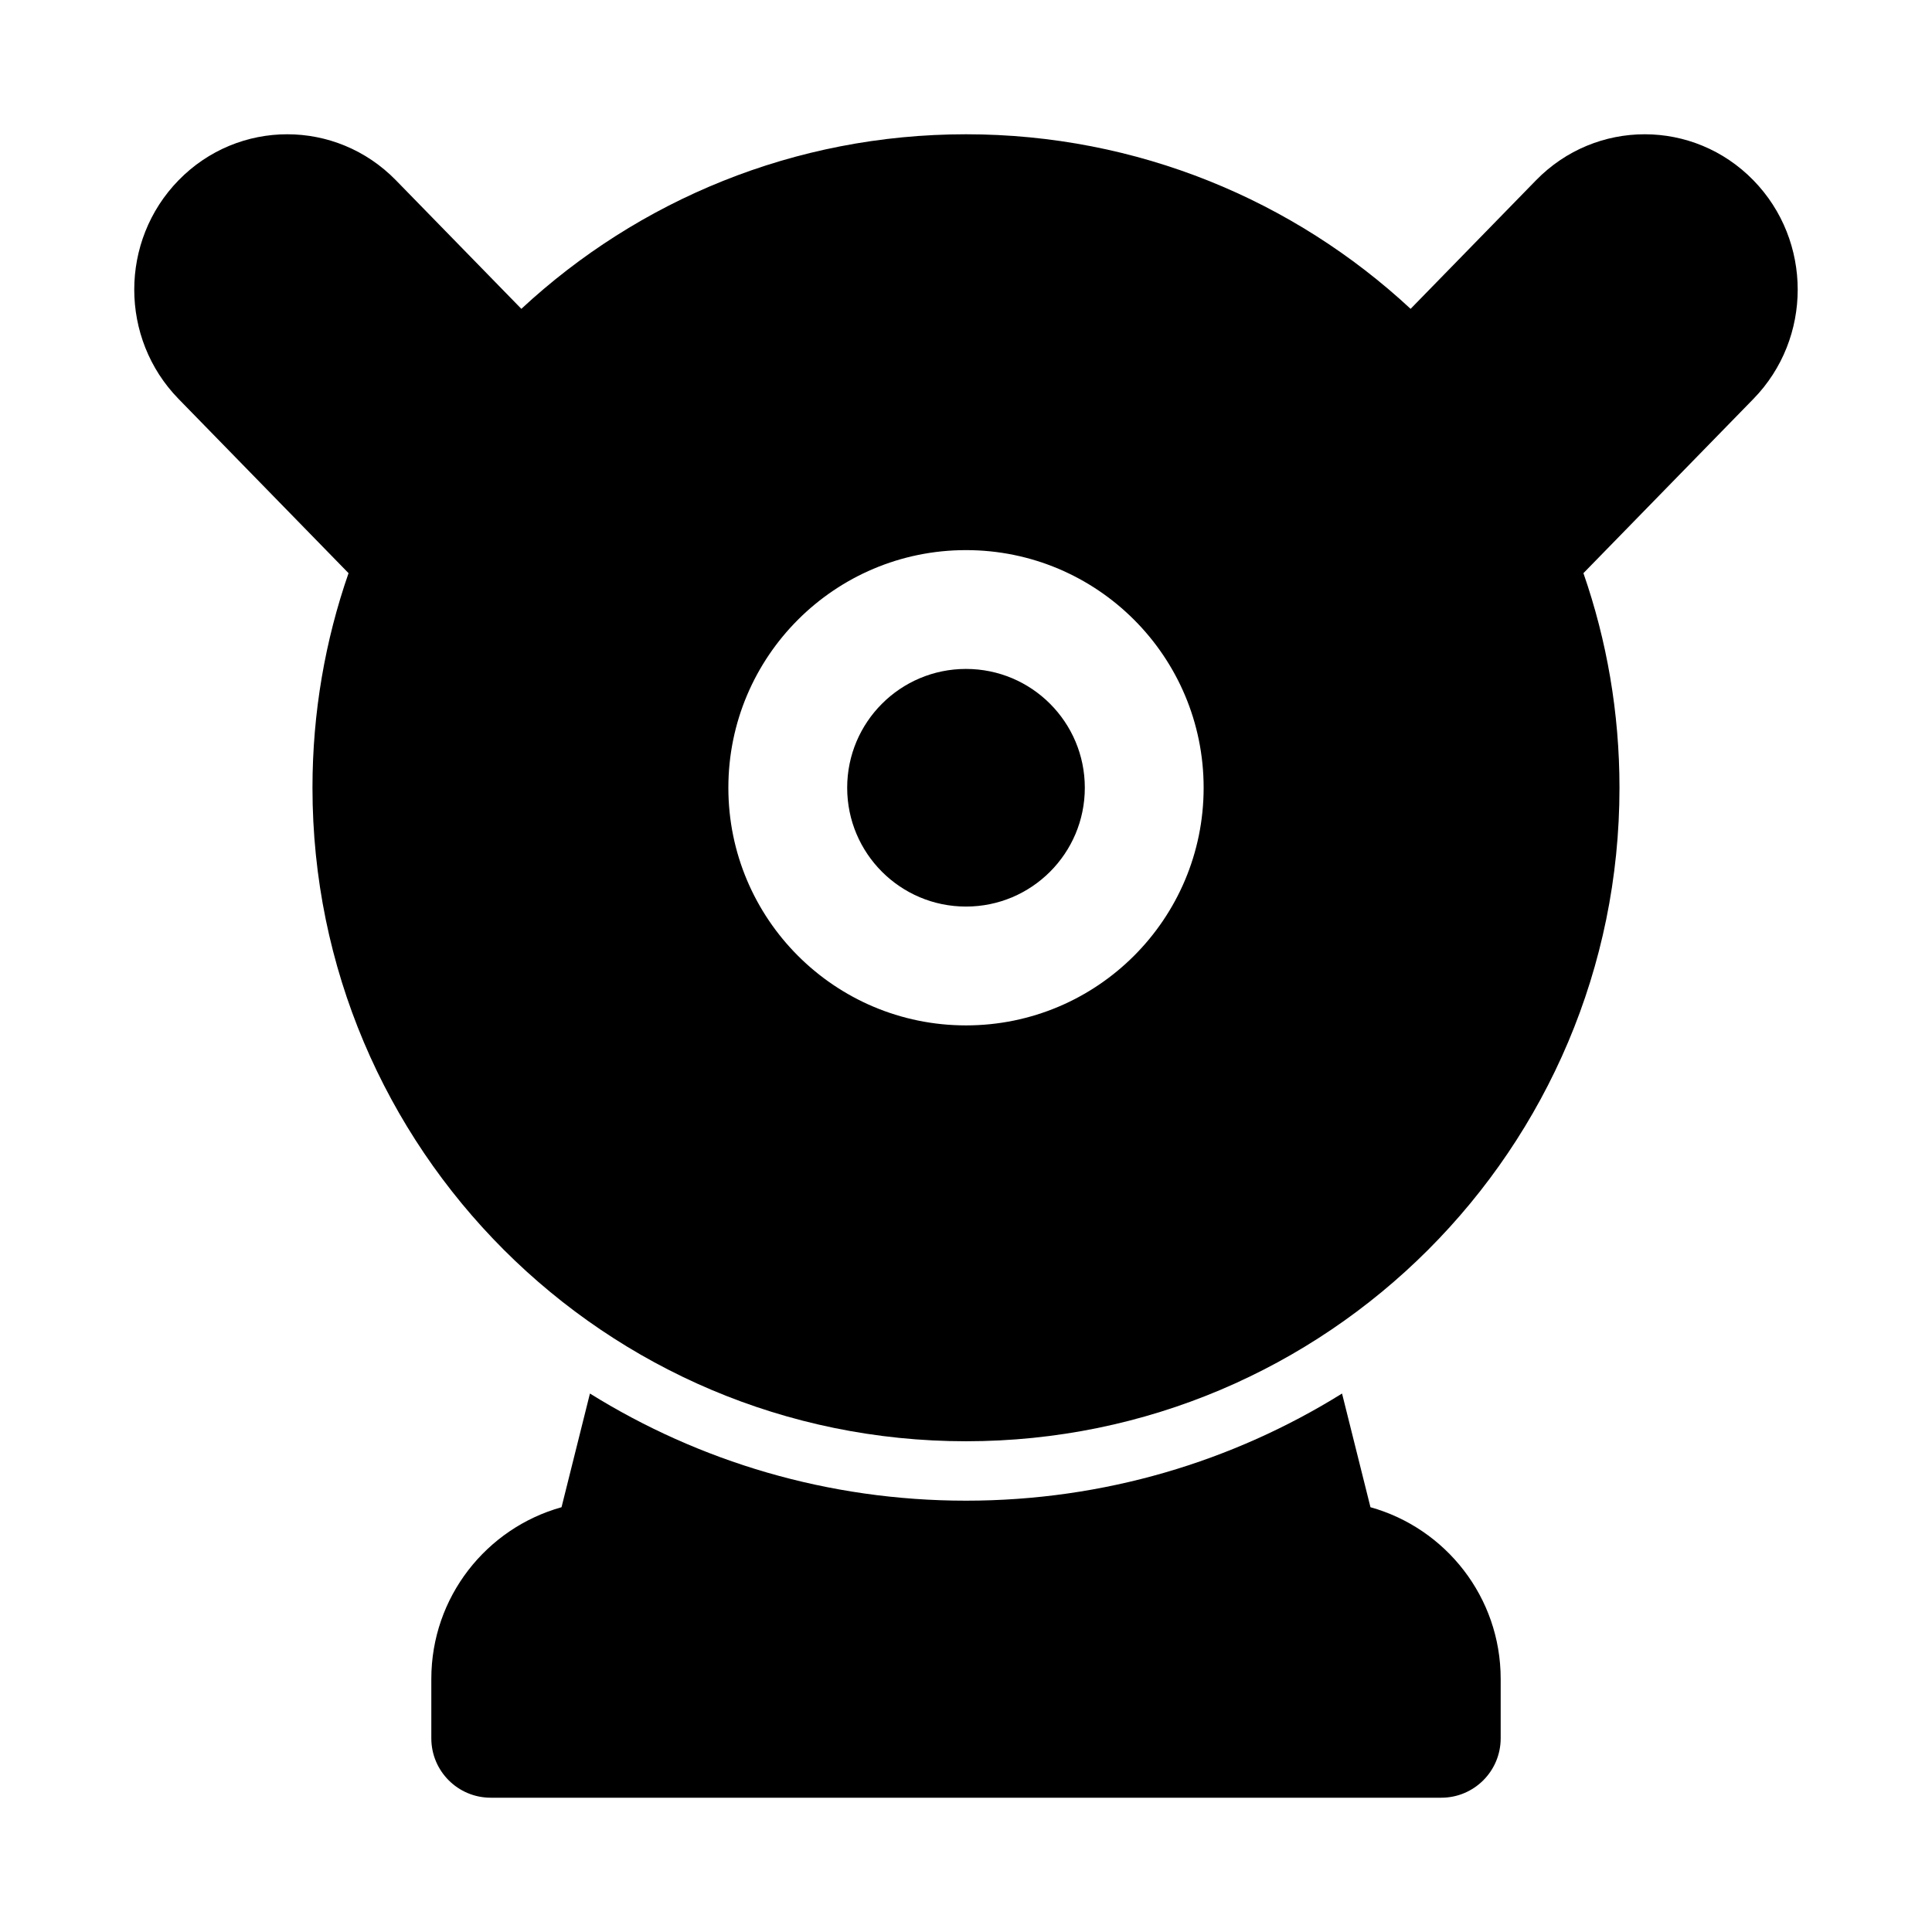
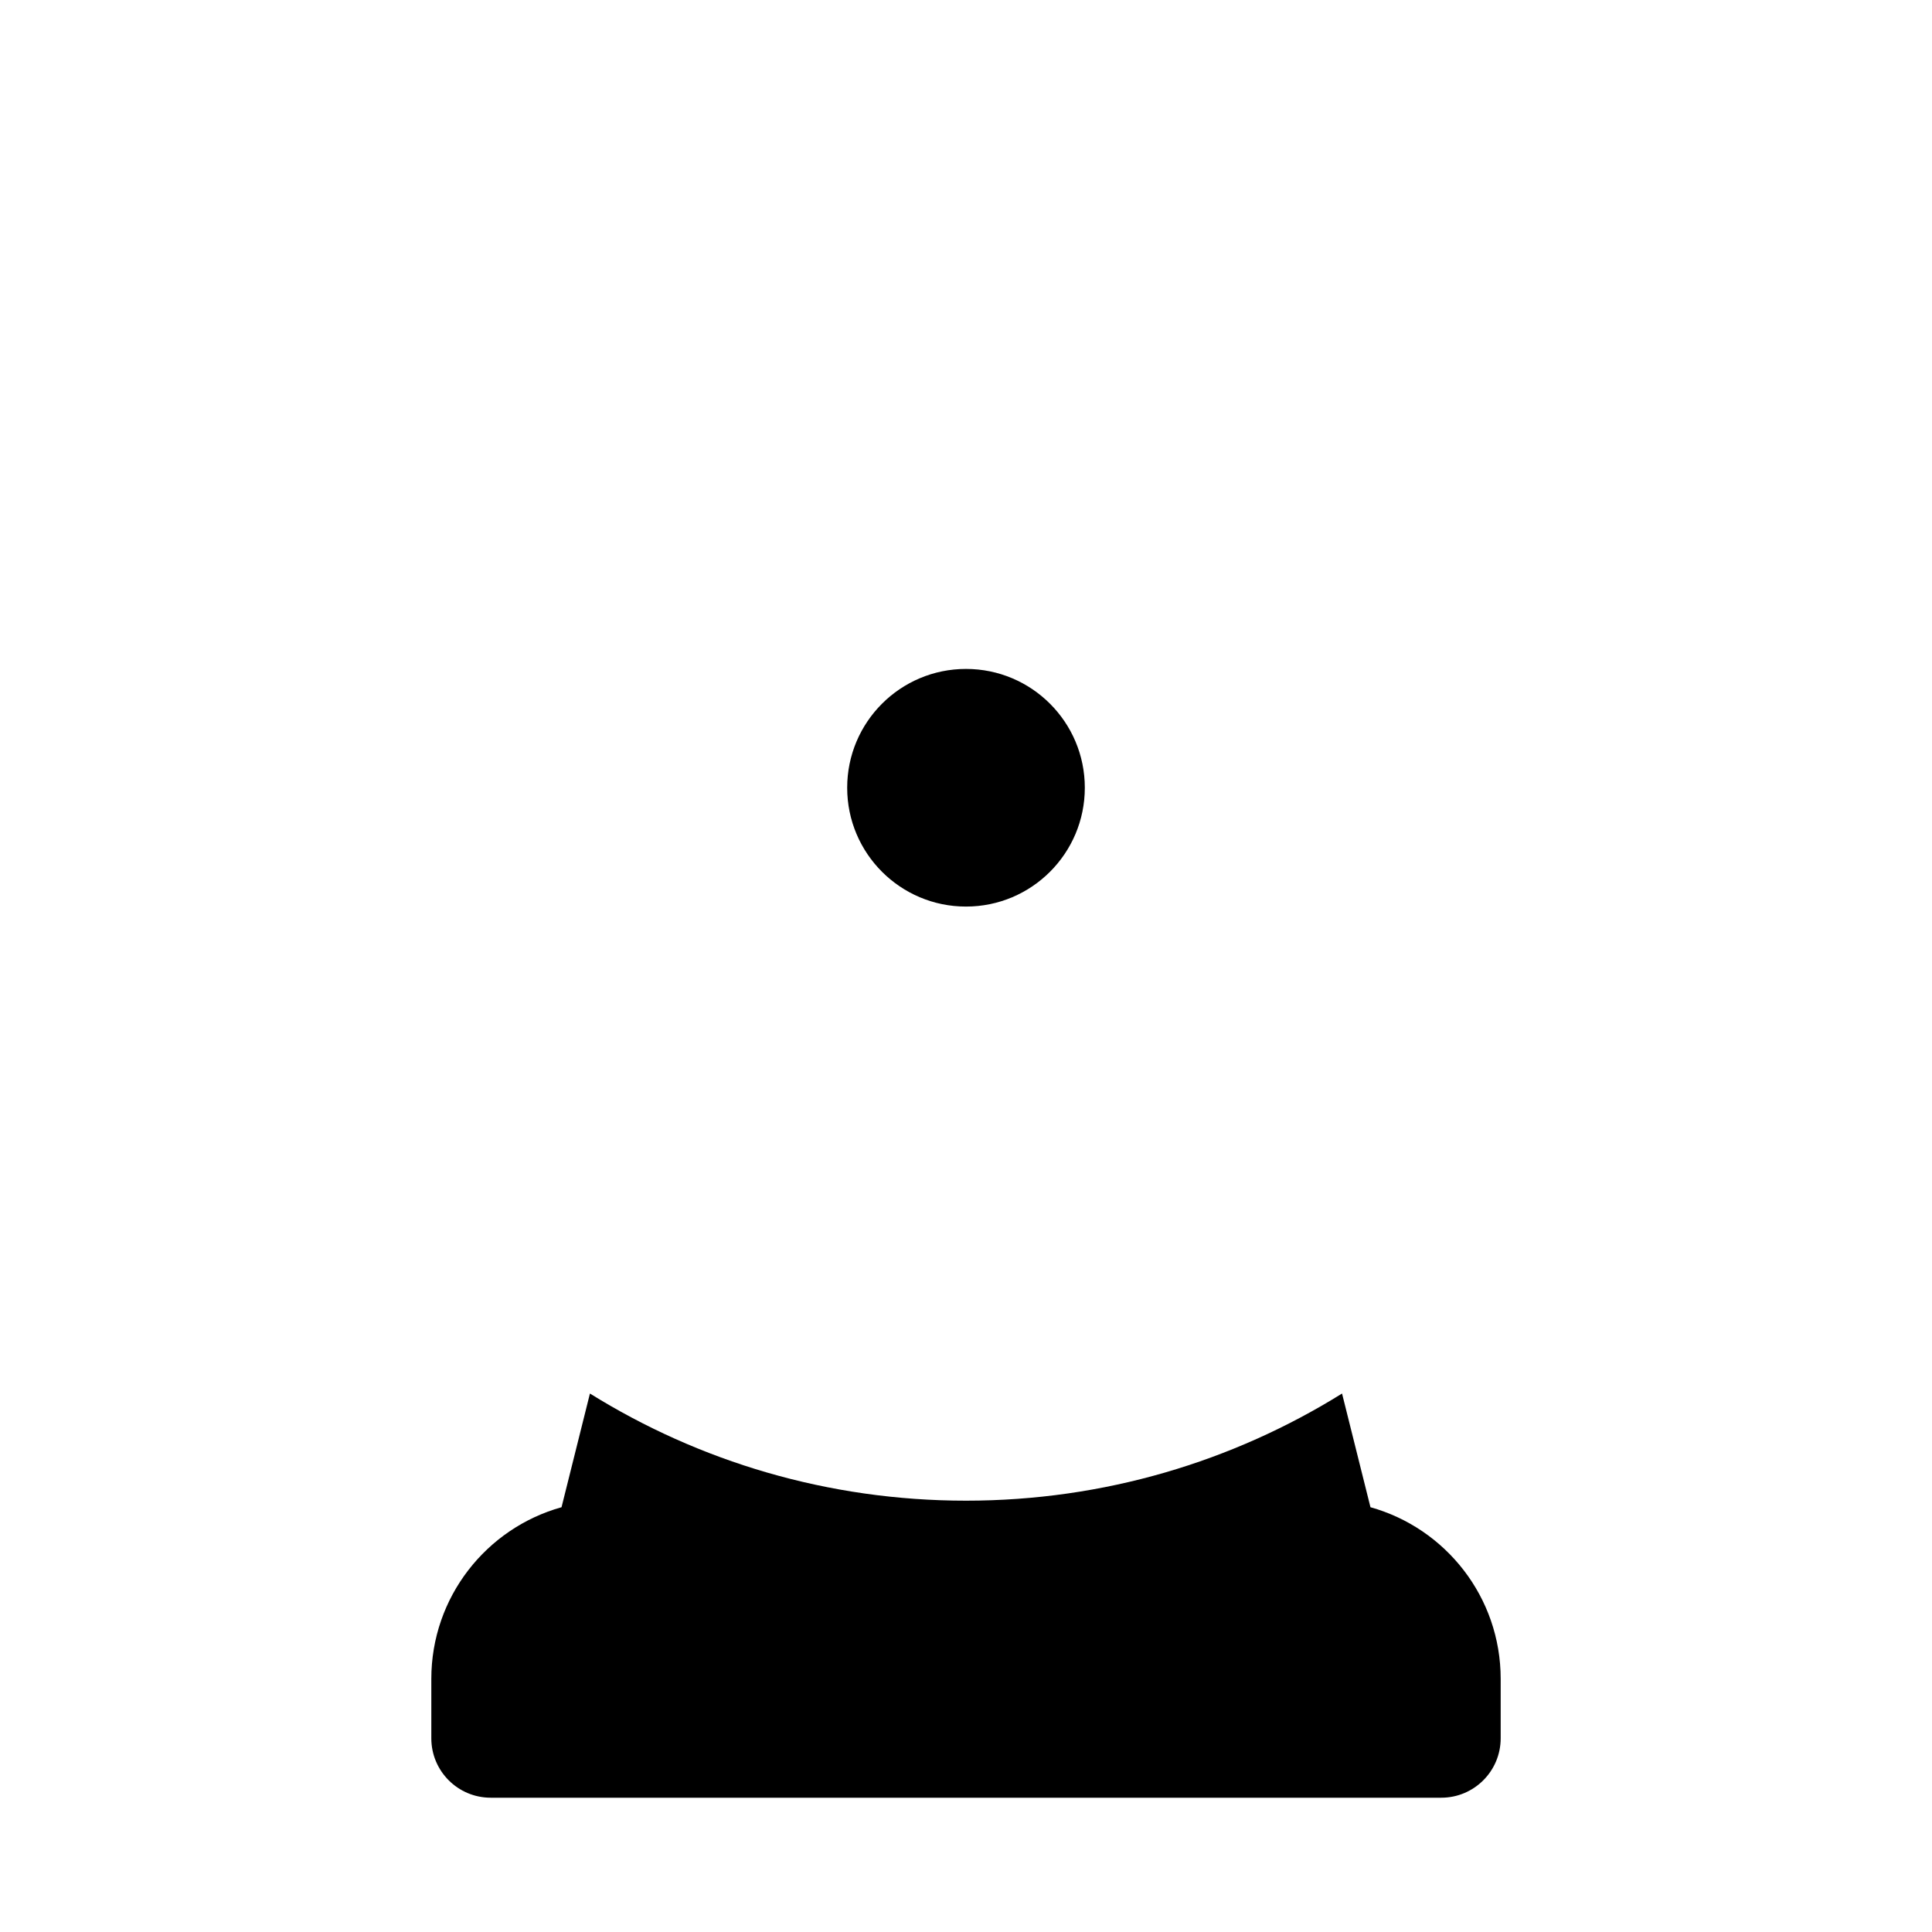
<svg xmlns="http://www.w3.org/2000/svg" fill="#000000" width="800px" height="800px" version="1.1" viewBox="144 144 512 512">
  <g>
    <path d="m400 384.25c17.391 0 31.488-14.098 31.488-31.488s-14.098-31.488-31.488-31.488-31.488 14.098-31.488 31.488 14.098 31.488 31.488 31.488z" />
-     <path d="m248.93 191.78c-15.863-16.262-41.75-16.262-57.613 0-15.652 16.043-15.652 41.895 0 57.938l45.051 46.176c-6.191 17.816-9.559 36.953-9.559 56.875 0 95.648 77.539 173.18 173.19 173.18 95.645 0 173.18-77.535 173.18-173.18 0-19.922-3.363-39.059-9.555-56.875l45.047-46.176c15.652-16.043 15.652-41.895 0-57.938-15.863-16.262-41.75-16.262-57.613 0l-33.234 34.066c-30.91-28.707-72.32-46.262-117.83-46.262-45.512 0-86.922 17.555-117.83 46.262zm151.07 223.96c34.777 0 62.977-28.195 62.977-62.977s-28.199-62.977-62.977-62.977c-34.781 0-62.977 28.195-62.977 62.977s28.195 62.977 62.977 62.977z" fill-rule="evenodd" />
    <path d="m300.34 513.3c28.93 18 63.082 28.395 99.66 28.395s70.727-10.395 99.656-28.395l7.531 30.129c19.906 5.555 34.508 23.82 34.508 45.496v15.746c0 8.695-7.051 15.742-15.746 15.742h-251.9c-8.695 0-15.746-7.047-15.746-15.742v-15.746c0-21.676 14.602-39.941 34.508-45.496z" />
  </g>
</svg>